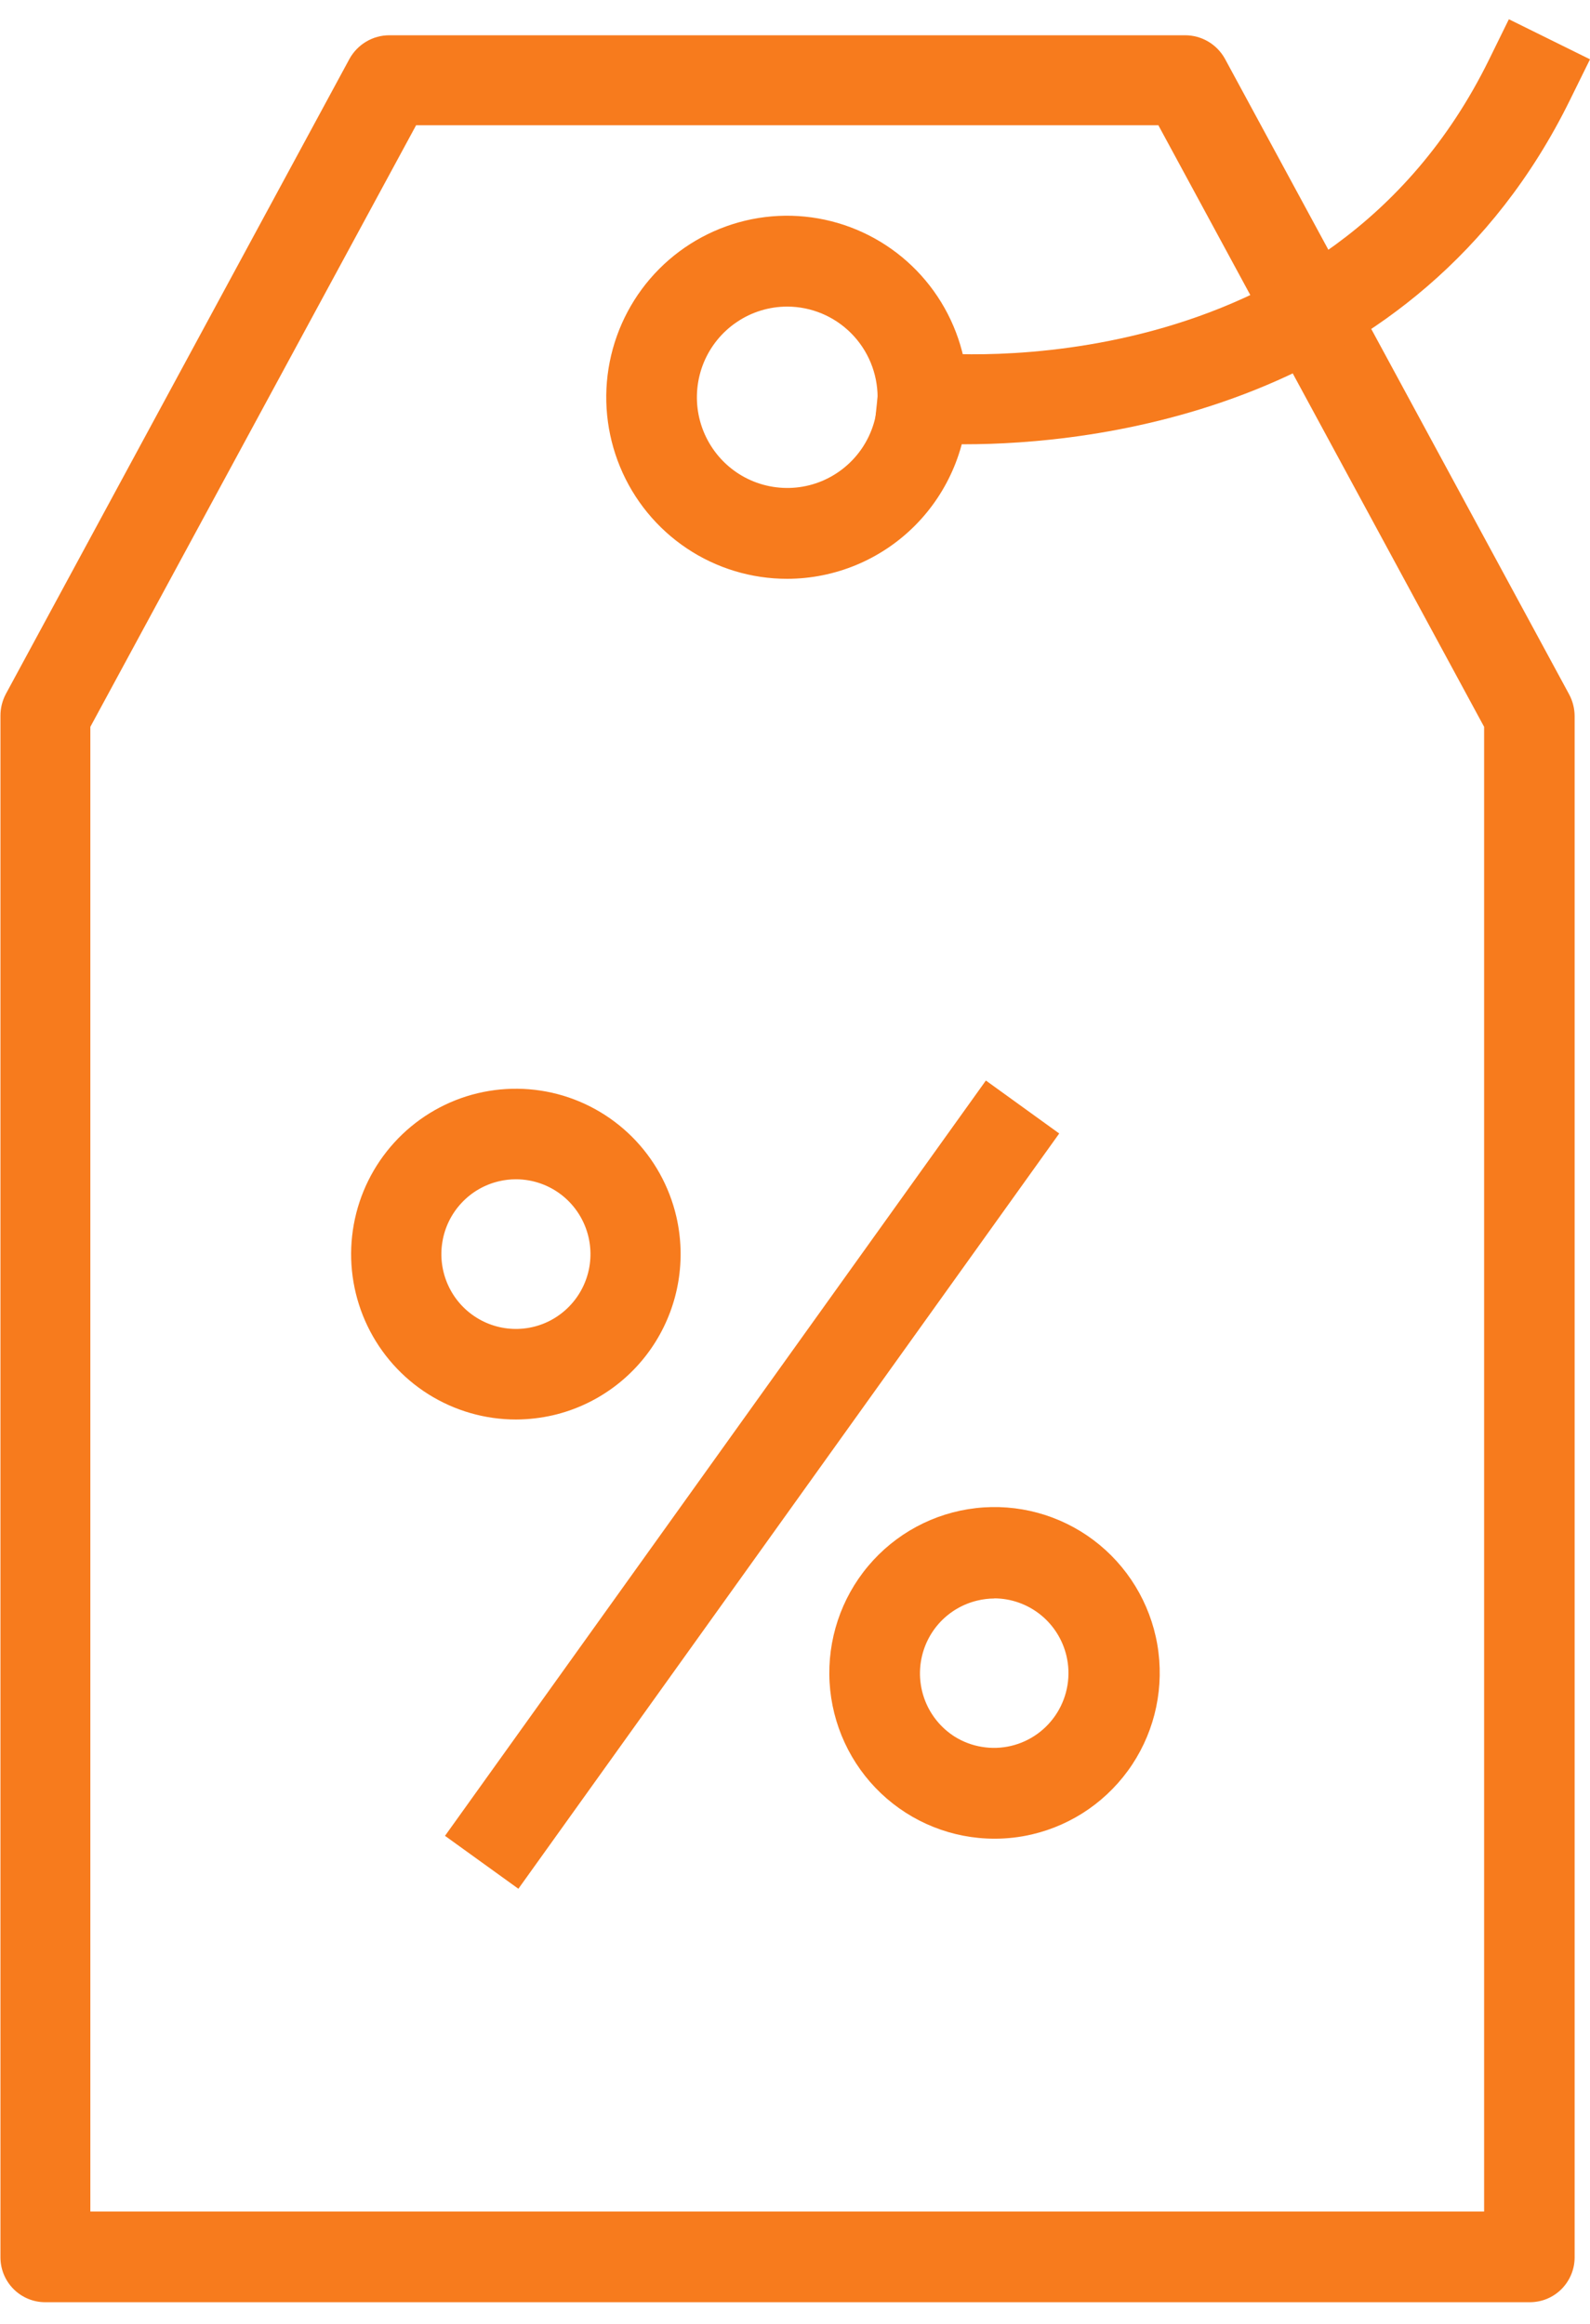
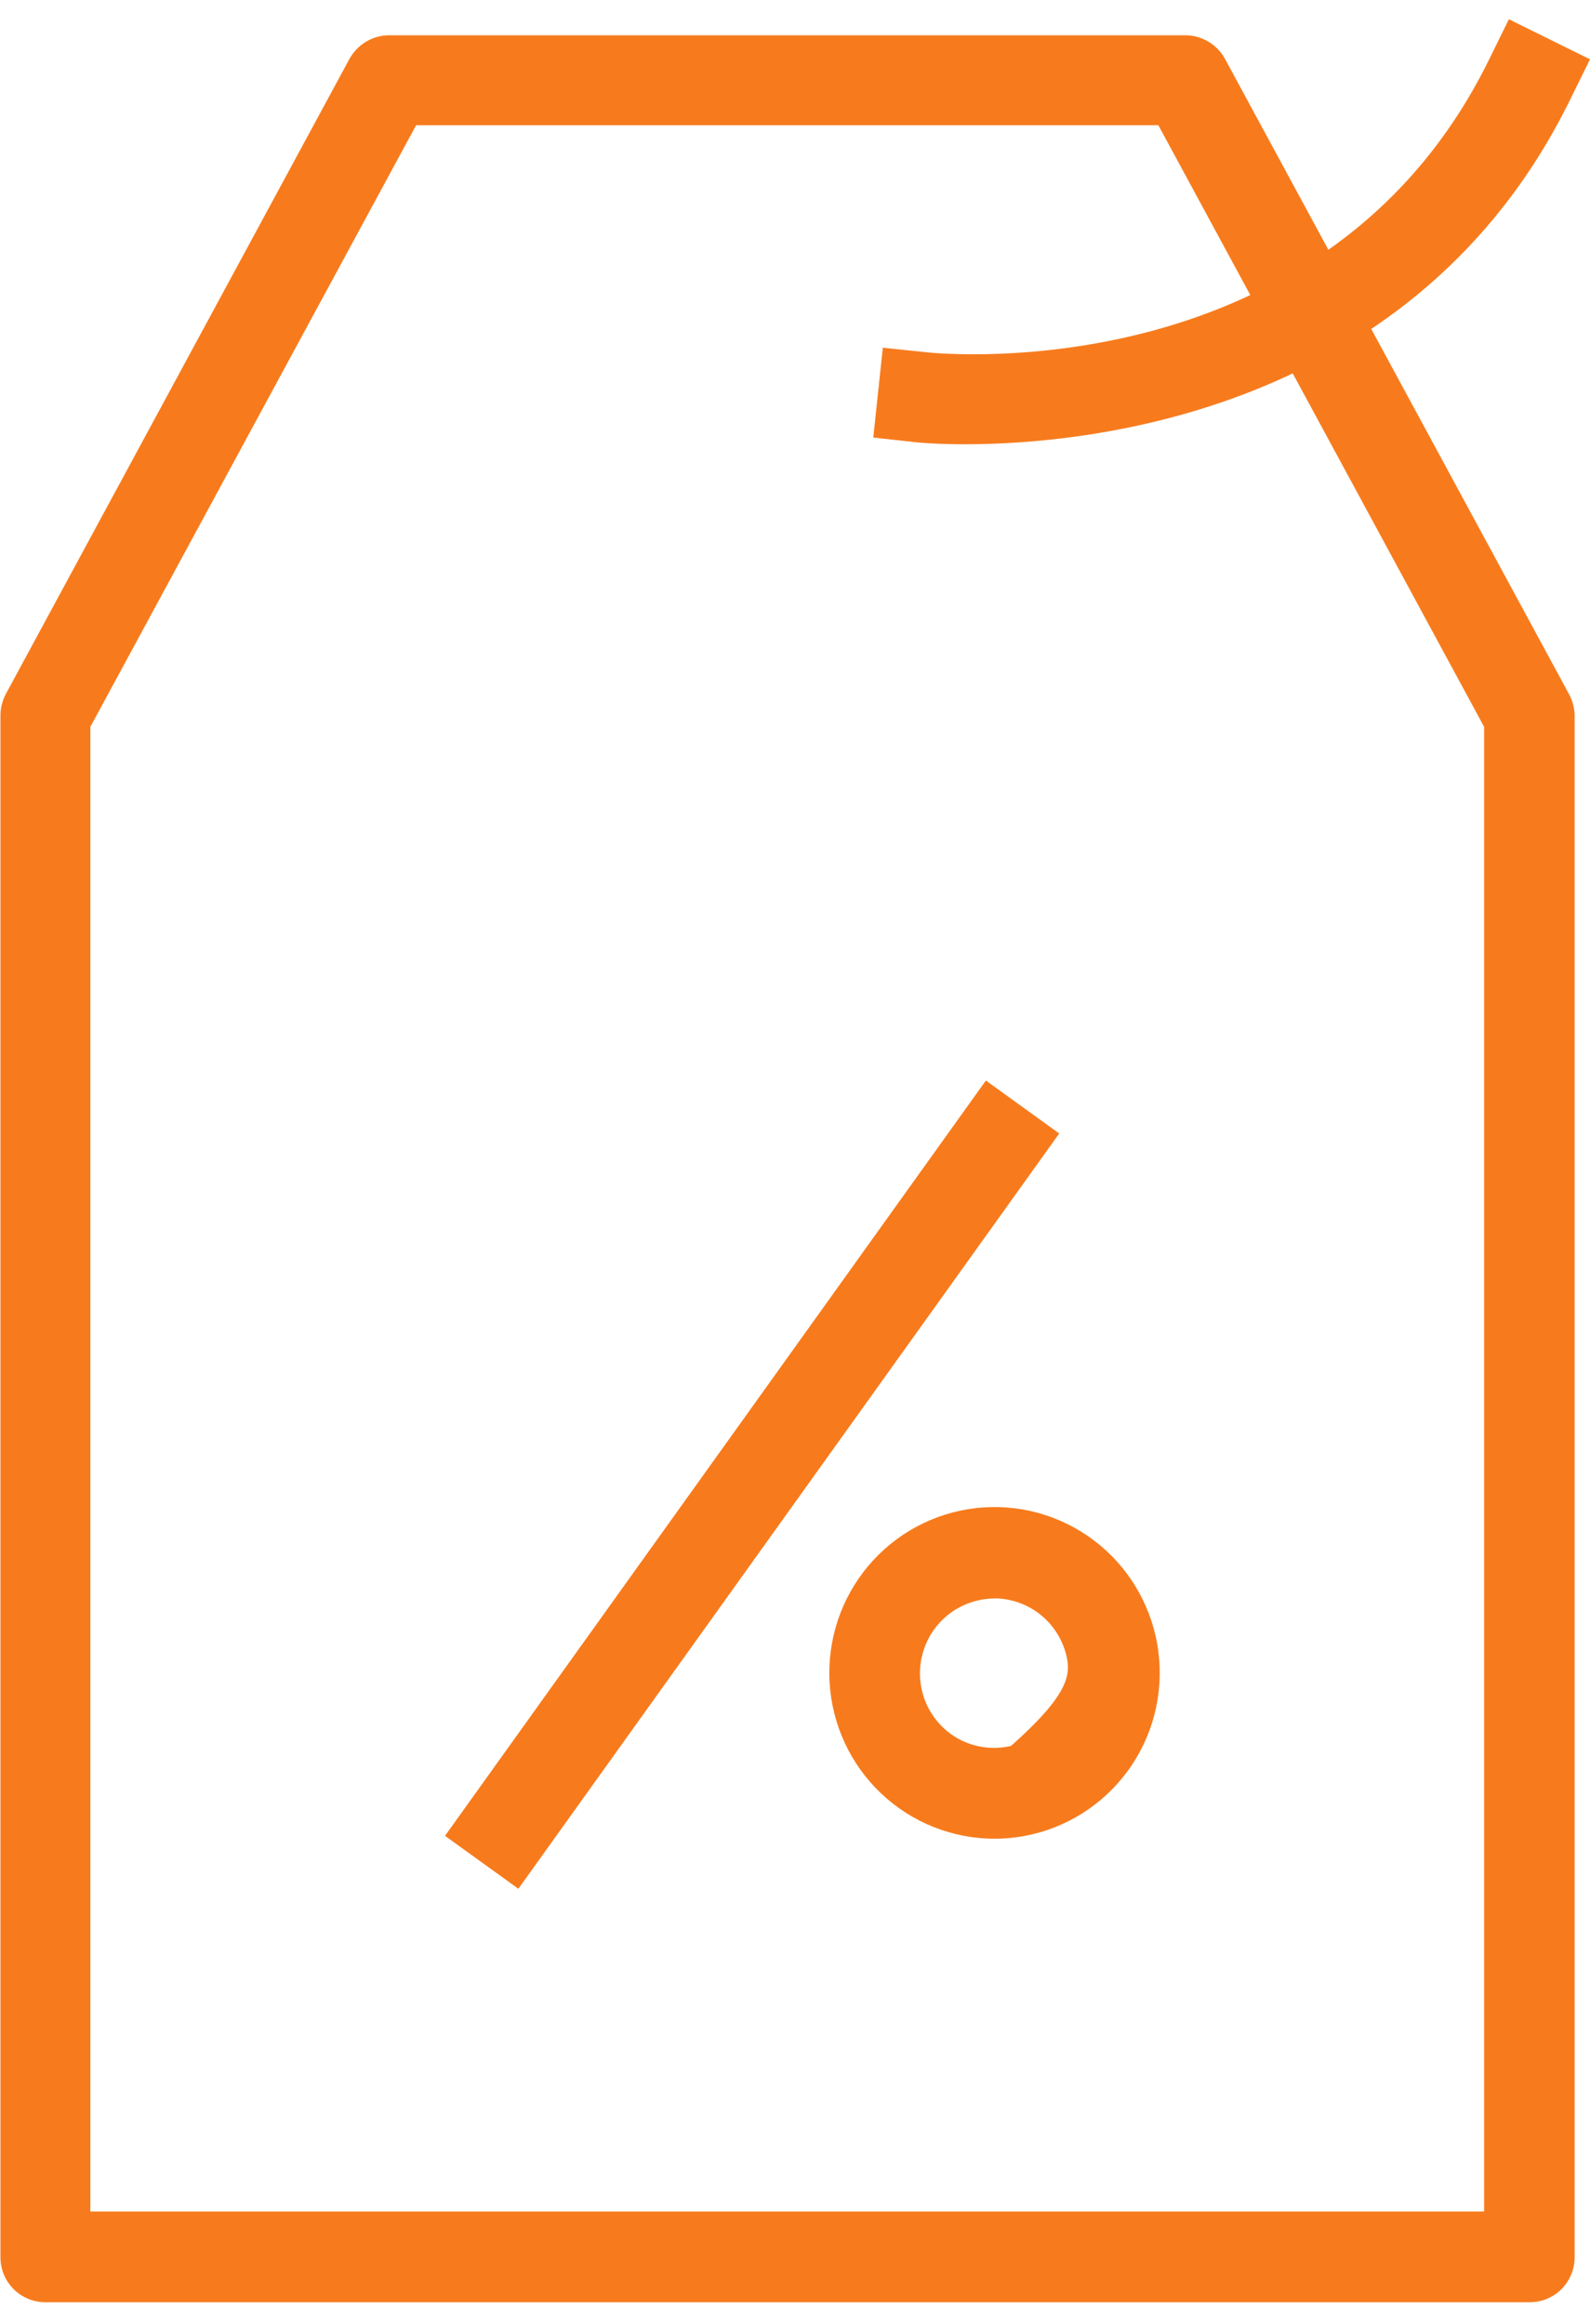
<svg xmlns="http://www.w3.org/2000/svg" width="39" height="57" viewBox="0 0 39 57" fill="none">
  <path d="M24.182 26.503L10.915 45.029L12.715 46.327L25.981 27.802L24.182 26.503Z" fill="#F77B1D" />
-   <path d="M12.658 34.817C11.898 34.818 11.153 34.603 10.508 34.198C9.864 33.793 9.347 33.214 9.016 32.528C8.685 31.841 8.553 31.074 8.637 30.316C8.72 29.558 9.015 28.838 9.487 28.241C9.959 27.643 10.589 27.191 11.306 26.936C12.023 26.682 12.796 26.636 13.538 26.802C14.279 26.969 14.959 27.343 15.499 27.88C16.038 28.417 16.416 29.096 16.589 29.839C16.832 30.887 16.651 31.988 16.085 32.902C15.52 33.815 14.615 34.466 13.572 34.711C13.272 34.78 12.965 34.816 12.658 34.817ZM12.658 28.925C12.517 28.925 12.377 28.941 12.241 28.973C11.888 29.055 11.568 29.24 11.321 29.505C11.073 29.77 10.909 30.103 10.851 30.461C10.791 30.819 10.84 31.187 10.989 31.518C11.138 31.849 11.382 32.128 11.689 32.319C11.996 32.511 12.353 32.607 12.715 32.595C13.077 32.583 13.427 32.464 13.72 32.252C14.014 32.04 14.239 31.746 14.366 31.406C14.494 31.066 14.517 30.696 14.435 30.342C14.341 29.94 14.115 29.581 13.793 29.324C13.471 29.067 13.073 28.927 12.661 28.925H12.658Z" fill="#F77B1D" />
-   <path d="M24.39 45.099C23.355 45.098 22.361 44.7 21.609 43.986C20.858 43.273 20.407 42.298 20.348 41.262C20.29 40.225 20.628 39.205 21.295 38.411C21.961 37.617 22.905 37.109 23.933 36.991C24.96 36.873 25.994 37.153 26.822 37.775C27.65 38.397 28.21 39.314 28.387 40.337C28.563 41.36 28.344 42.412 27.773 43.277C27.201 44.143 26.322 44.757 25.315 44.993C25.012 45.064 24.701 45.1 24.39 45.099ZM24.39 39.207C24.248 39.208 24.107 39.225 23.969 39.259C23.619 39.343 23.302 39.528 23.056 39.792C22.811 40.056 22.649 40.387 22.59 40.743C22.531 41.099 22.578 41.465 22.725 41.795C22.872 42.124 23.113 42.403 23.417 42.596C23.621 42.723 23.848 42.809 24.085 42.847C24.323 42.887 24.565 42.878 24.799 42.823C25.27 42.712 25.678 42.417 25.933 42.004C26.188 41.591 26.27 41.094 26.16 40.621C26.066 40.219 25.841 39.861 25.52 39.604C25.198 39.347 24.8 39.206 24.39 39.204V39.207Z" fill="#F77B1D" />
+   <path d="M24.39 45.099C23.355 45.098 22.361 44.7 21.609 43.986C20.858 43.273 20.407 42.298 20.348 41.262C20.29 40.225 20.628 39.205 21.295 38.411C21.961 37.617 22.905 37.109 23.933 36.991C24.96 36.873 25.994 37.153 26.822 37.775C27.65 38.397 28.21 39.314 28.387 40.337C28.563 41.36 28.344 42.412 27.773 43.277C27.201 44.143 26.322 44.757 25.315 44.993C25.012 45.064 24.701 45.1 24.39 45.099ZM24.39 39.207C24.248 39.208 24.107 39.225 23.969 39.259C23.619 39.343 23.302 39.528 23.056 39.792C22.811 40.056 22.649 40.387 22.59 40.743C22.531 41.099 22.578 41.465 22.725 41.795C22.872 42.124 23.113 42.403 23.417 42.596C23.621 42.723 23.848 42.809 24.085 42.847C24.323 42.887 24.565 42.878 24.799 42.823C26.188 41.591 26.27 41.094 26.16 40.621C26.066 40.219 25.841 39.861 25.52 39.604C25.198 39.347 24.8 39.206 24.39 39.204V39.207Z" fill="#F77B1D" />
  <path d="M37.515 56.468H1.108C0.817 56.468 0.538 56.352 0.332 56.145C0.126 55.939 0.011 55.659 0.011 55.367V17.556C0.01 17.371 0.056 17.188 0.142 17.024L8.572 1.444C8.669 1.269 8.81 1.123 8.982 1.021C9.153 0.919 9.349 0.865 9.549 0.865H29.071C29.27 0.865 29.466 0.919 29.638 1.021C29.809 1.123 29.951 1.269 30.047 1.444L38.488 17.031C38.576 17.195 38.622 17.378 38.623 17.564V55.374C38.622 55.519 38.593 55.662 38.536 55.796C38.48 55.929 38.398 56.05 38.295 56.152C38.192 56.254 38.07 56.334 37.937 56.388C37.803 56.442 37.659 56.469 37.515 56.468ZM2.216 54.243H36.403V17.828L28.412 3.071H10.207L2.216 17.828V54.243Z" fill="#F77B1D" />
-   <path d="M19.31 14.197C18.432 14.198 17.574 13.938 16.844 13.449C16.114 12.96 15.545 12.265 15.209 11.451C14.873 10.637 14.784 9.742 14.955 8.878C15.126 8.014 15.548 7.22 16.168 6.597C16.788 5.974 17.579 5.55 18.439 5.377C19.3 5.205 20.192 5.293 21.003 5.63C21.814 5.967 22.507 6.538 22.994 7.27C23.482 8.003 23.742 8.864 23.742 9.744C23.741 10.925 23.274 12.056 22.443 12.891C21.612 13.726 20.485 14.195 19.31 14.197ZM19.31 7.52C18.872 7.52 18.443 7.65 18.079 7.895C17.714 8.139 17.43 8.487 17.262 8.893C17.095 9.3 17.051 9.747 17.136 10.178C17.222 10.61 17.433 11.006 17.743 11.318C18.053 11.629 18.448 11.841 18.878 11.926C19.308 12.012 19.753 11.968 20.158 11.8C20.563 11.631 20.909 11.346 21.153 10.98C21.396 10.614 21.526 10.184 21.526 9.744C21.525 9.155 21.291 8.589 20.876 8.173C20.461 7.756 19.897 7.521 19.31 7.52Z" fill="#F77B1D" />
  <path d="M23.665 10.897C22.96 10.897 22.535 10.853 22.517 10.853L21.42 10.732L21.654 8.529L22.751 8.643C23.139 8.684 32.538 9.565 36.52 1.47L37.01 0.472L39 1.455L38.506 2.458C34.725 10.145 26.661 10.897 23.665 10.897Z" fill="#F77B1D" />
</svg>